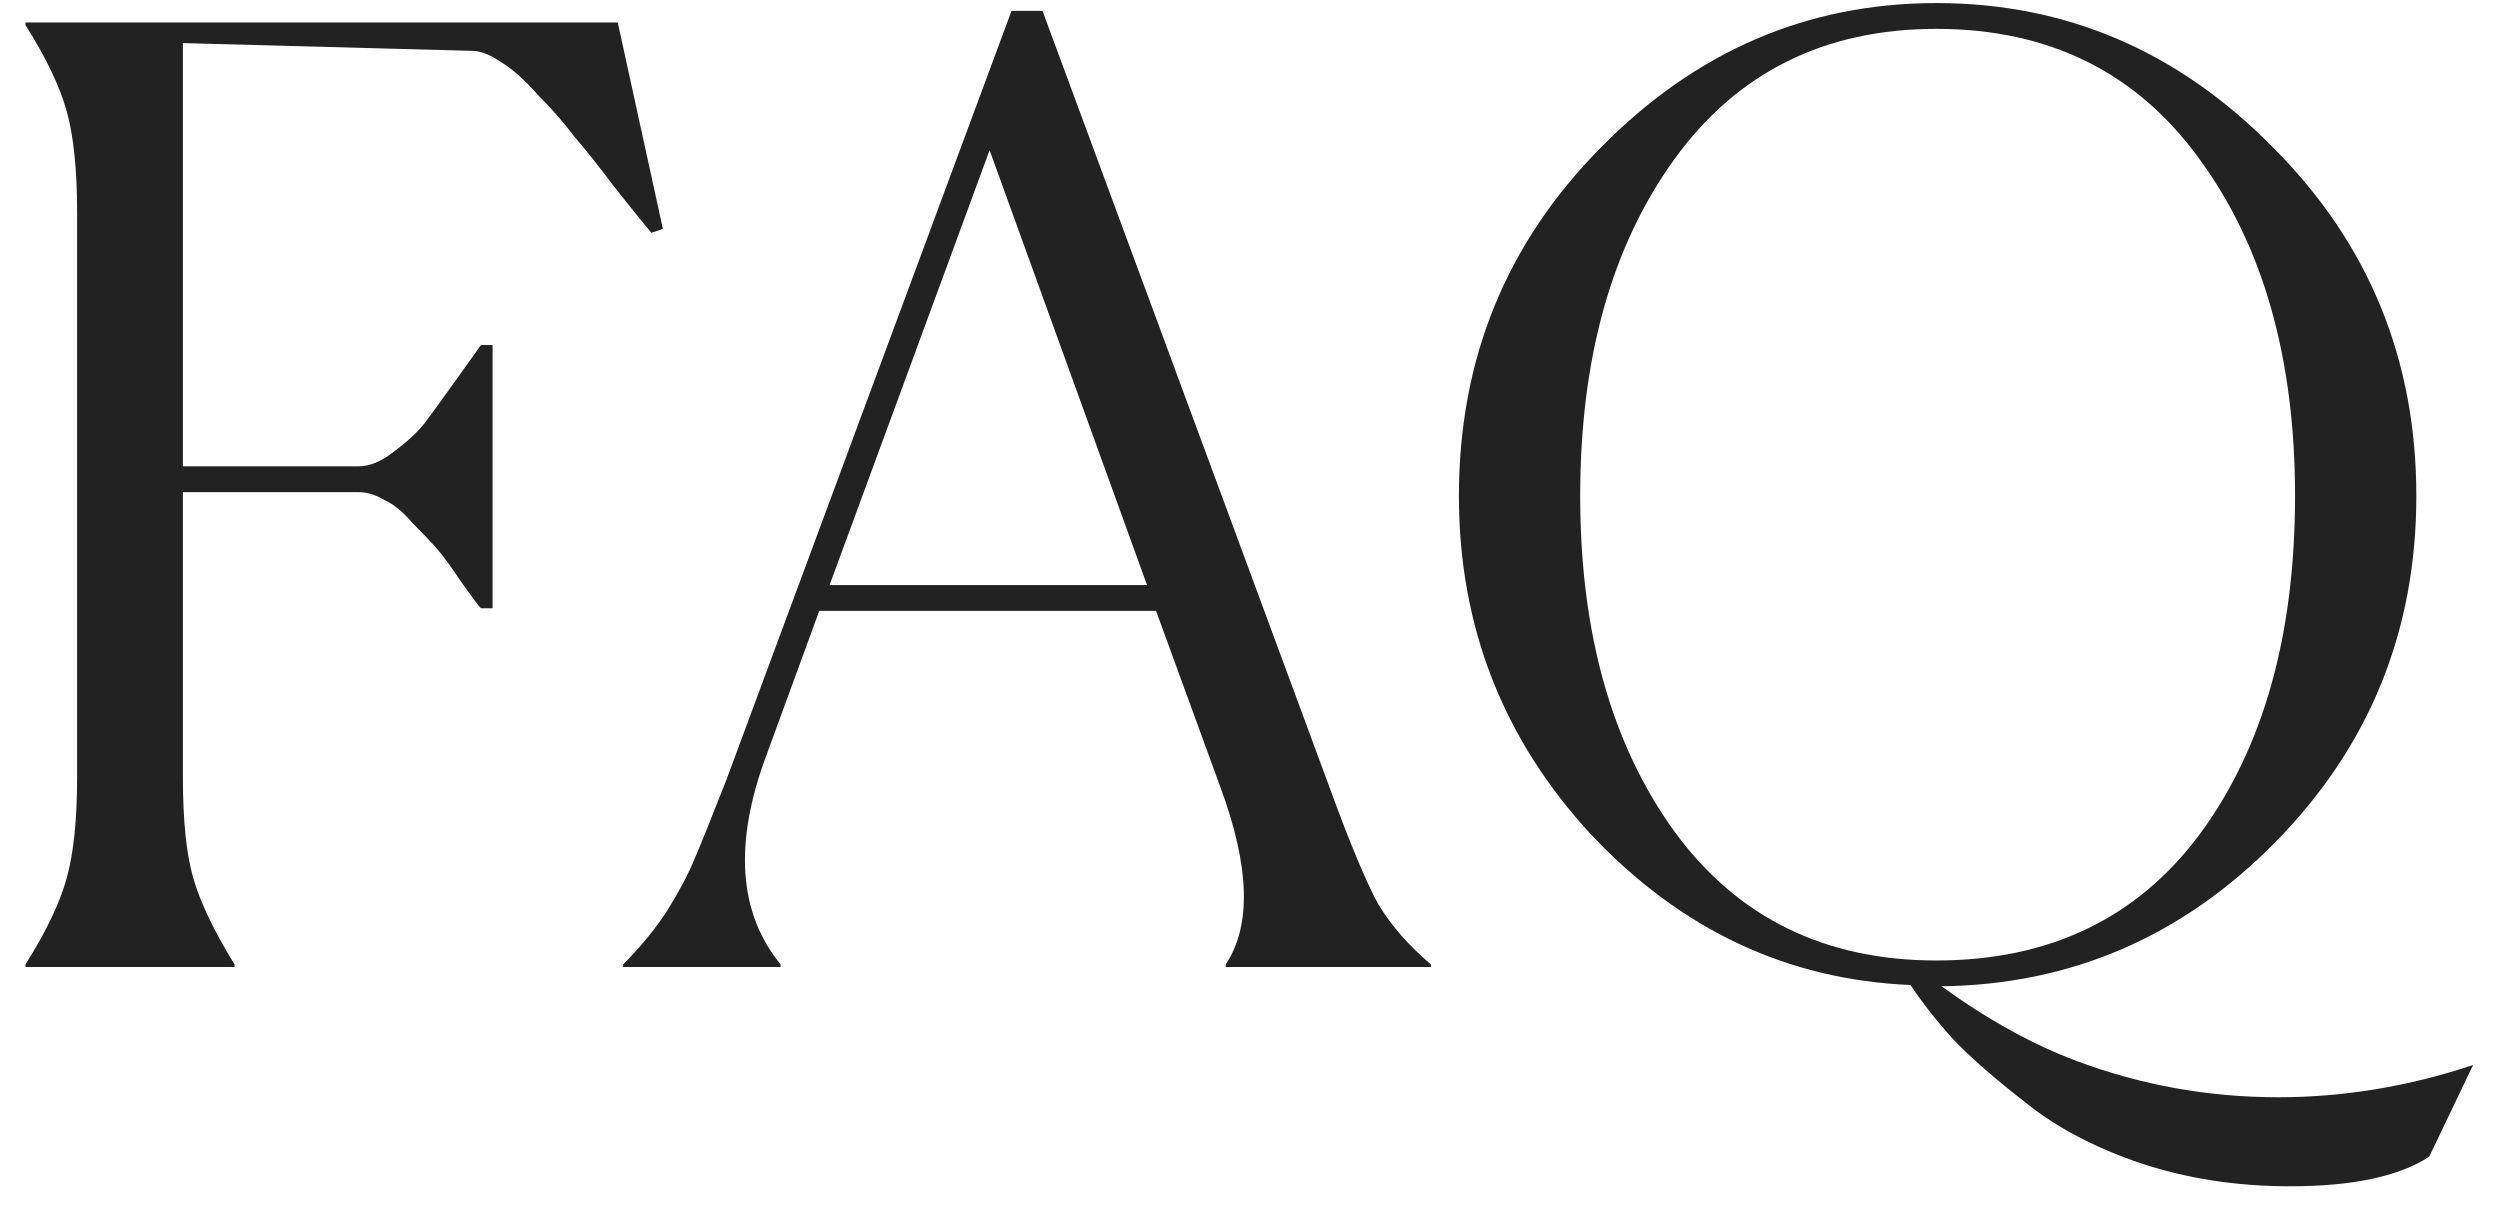
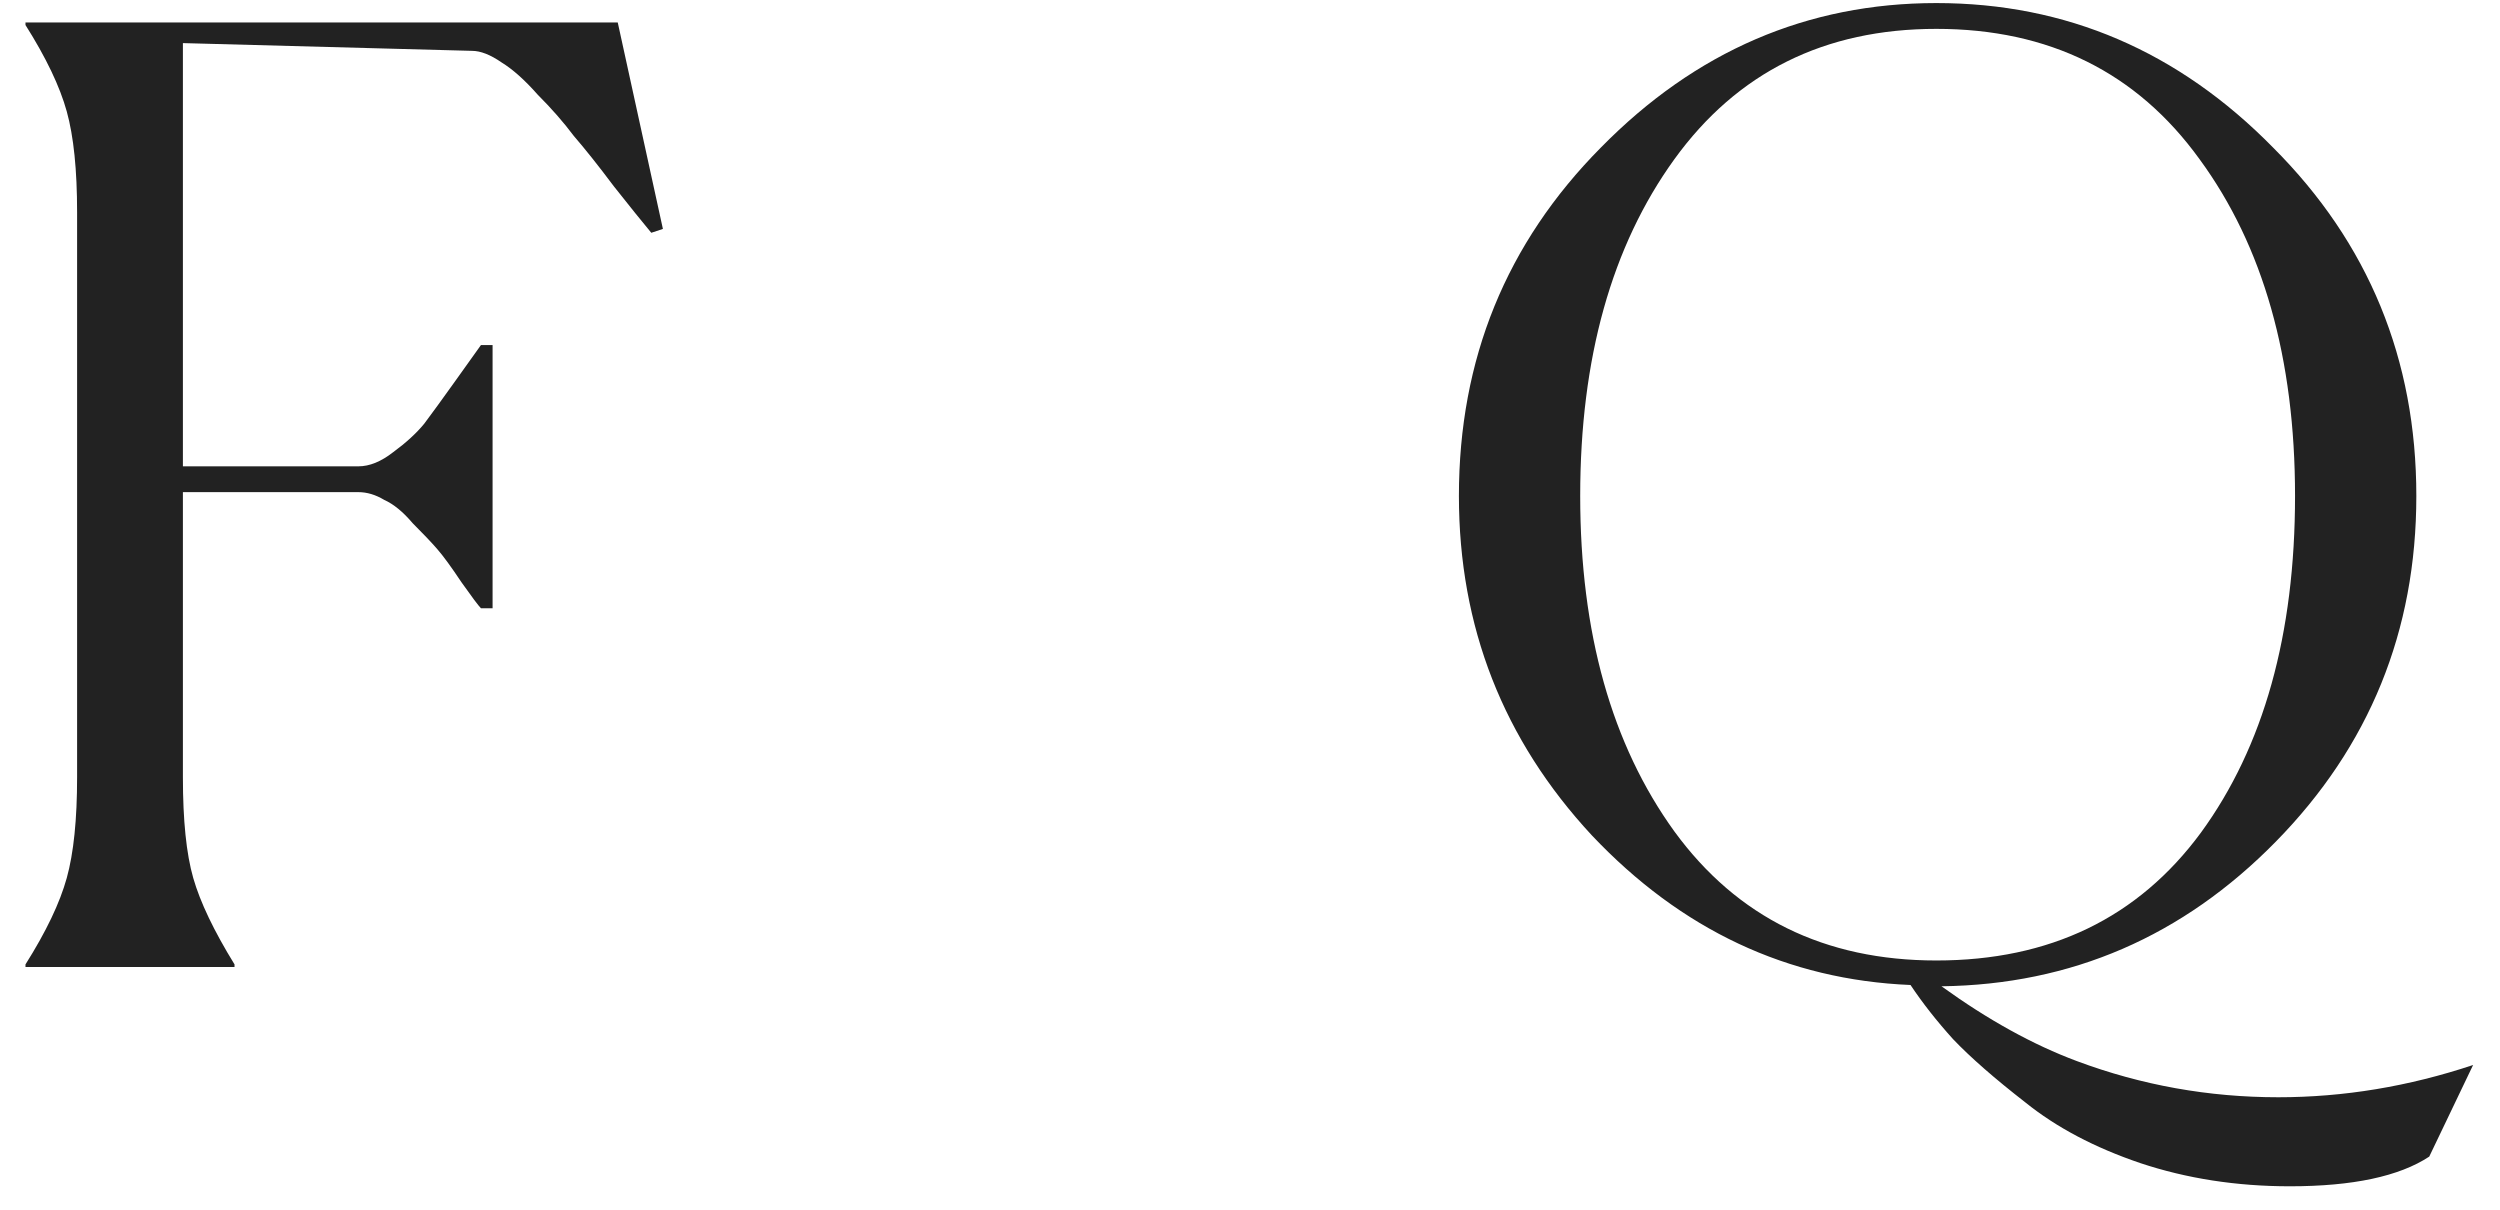
<svg xmlns="http://www.w3.org/2000/svg" width="62" height="30" viewBox="0 0 62 30" fill="none">
  <path d="M51.509 26.316C53.109 26.913 54.773 27.212 56.501 27.212C58.123 27.212 59.733 26.945 61.333 26.412L60.245 28.684C59.499 29.175 58.347 29.42 56.789 29.42C55.467 29.42 54.229 29.228 53.077 28.844C51.947 28.46 50.997 27.959 50.229 27.34C49.461 26.743 48.864 26.22 48.437 25.772C48.032 25.324 47.68 24.876 47.381 24.428C44.331 24.3 41.696 23.063 39.477 20.716C37.28 18.348 36.181 15.543 36.181 12.3C36.181 8.908 37.355 6.028 39.701 3.66C42.048 1.271 44.821 0.076 48.021 0.076C51.243 0.076 54.027 1.271 56.373 3.66C58.741 6.028 59.925 8.908 59.925 12.3C59.925 15.649 58.763 18.508 56.437 20.876C54.133 23.223 51.371 24.418 48.149 24.46C49.301 25.292 50.421 25.911 51.509 26.316ZM48.021 23.82C50.837 23.82 53.024 22.764 54.581 20.652C56.139 18.519 56.917 15.735 56.917 12.3C56.917 8.887 56.128 6.103 54.549 3.948C52.992 1.794 50.816 0.716 48.021 0.716C45.248 0.716 43.083 1.794 41.525 3.948C39.968 6.103 39.189 8.887 39.189 12.3C39.189 15.692 39.968 18.465 41.525 20.62C43.083 22.753 45.248 23.82 48.021 23.82Z" fill="#222222" />
-   <path d="M24.542 3.725L20.574 14.509H28.446L24.542 3.725ZM19.358 23.981H15.454V23.917C15.902 23.469 16.275 23.01 16.574 22.541C16.873 22.05 17.086 21.645 17.214 21.325C17.363 20.983 17.63 20.322 18.014 19.341L25.086 0.269H25.854L33.022 19.661C33.491 20.941 33.875 21.858 34.174 22.413C34.494 22.946 34.931 23.447 35.486 23.917V23.981H30.398V23.917C31.038 22.957 30.995 21.495 30.27 19.533L28.67 15.149H20.318L19.006 18.733C18.195 20.909 18.313 22.637 19.358 23.917V23.981Z" fill="#222222" />
  <path d="M5.816 23.981H0.632V23.917C1.144 23.106 1.485 22.391 1.656 21.773C1.827 21.154 1.912 20.322 1.912 19.277V5.261C1.912 4.215 1.827 3.383 1.656 2.765C1.485 2.146 1.144 1.431 0.632 0.621V0.557H15.32L16.44 5.677L16.152 5.773C15.939 5.517 15.629 5.133 15.224 4.621C14.84 4.109 14.509 3.693 14.232 3.373C13.976 3.031 13.677 2.69 13.336 2.349C13.016 1.986 12.717 1.719 12.44 1.549C12.163 1.357 11.917 1.261 11.704 1.261L4.536 1.069V11.565H8.888C9.165 11.565 9.453 11.447 9.752 11.213C10.072 10.978 10.328 10.743 10.52 10.509C10.712 10.253 10.968 9.901 11.288 9.453C11.608 9.005 11.821 8.706 11.928 8.557H12.216V15.085H11.928C11.864 15.021 11.704 14.807 11.448 14.445C11.192 14.061 10.989 13.783 10.84 13.613C10.691 13.442 10.488 13.229 10.232 12.973C9.997 12.695 9.763 12.503 9.528 12.397C9.315 12.269 9.101 12.205 8.888 12.205H4.536V19.277C4.536 20.343 4.621 21.175 4.792 21.773C4.963 22.37 5.304 23.085 5.816 23.917V23.981Z" fill="#222222" />
</svg>